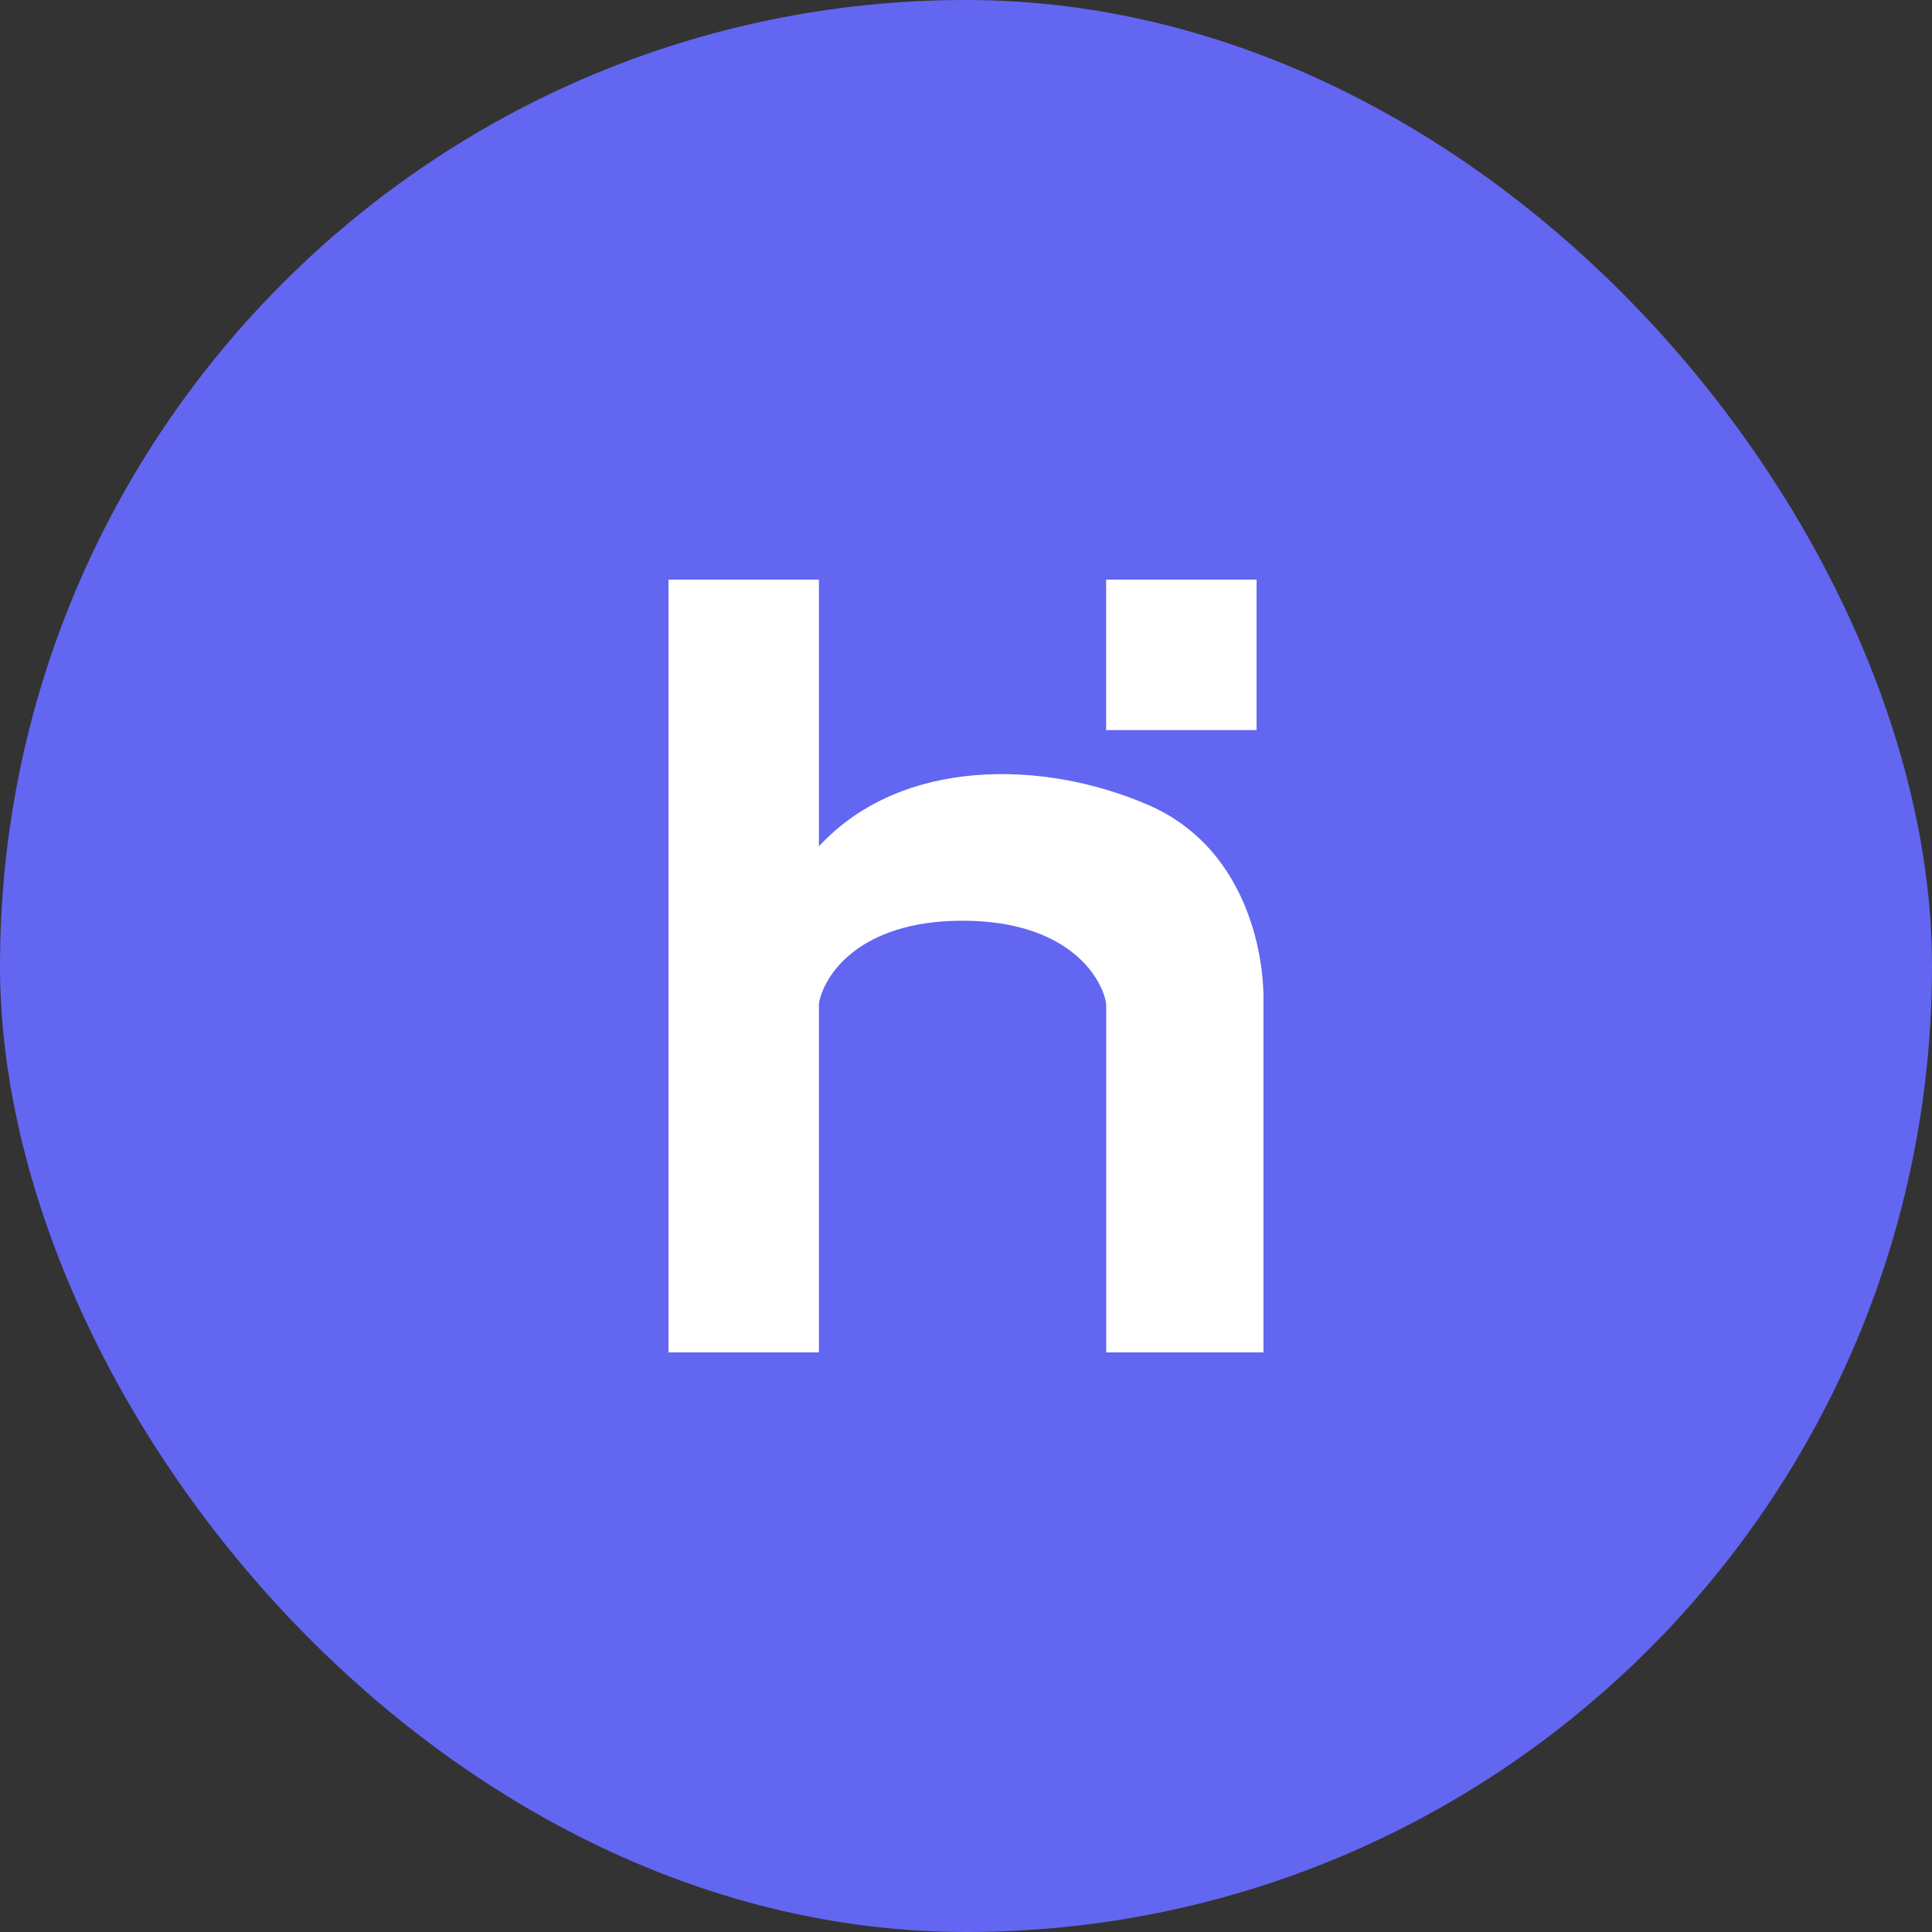
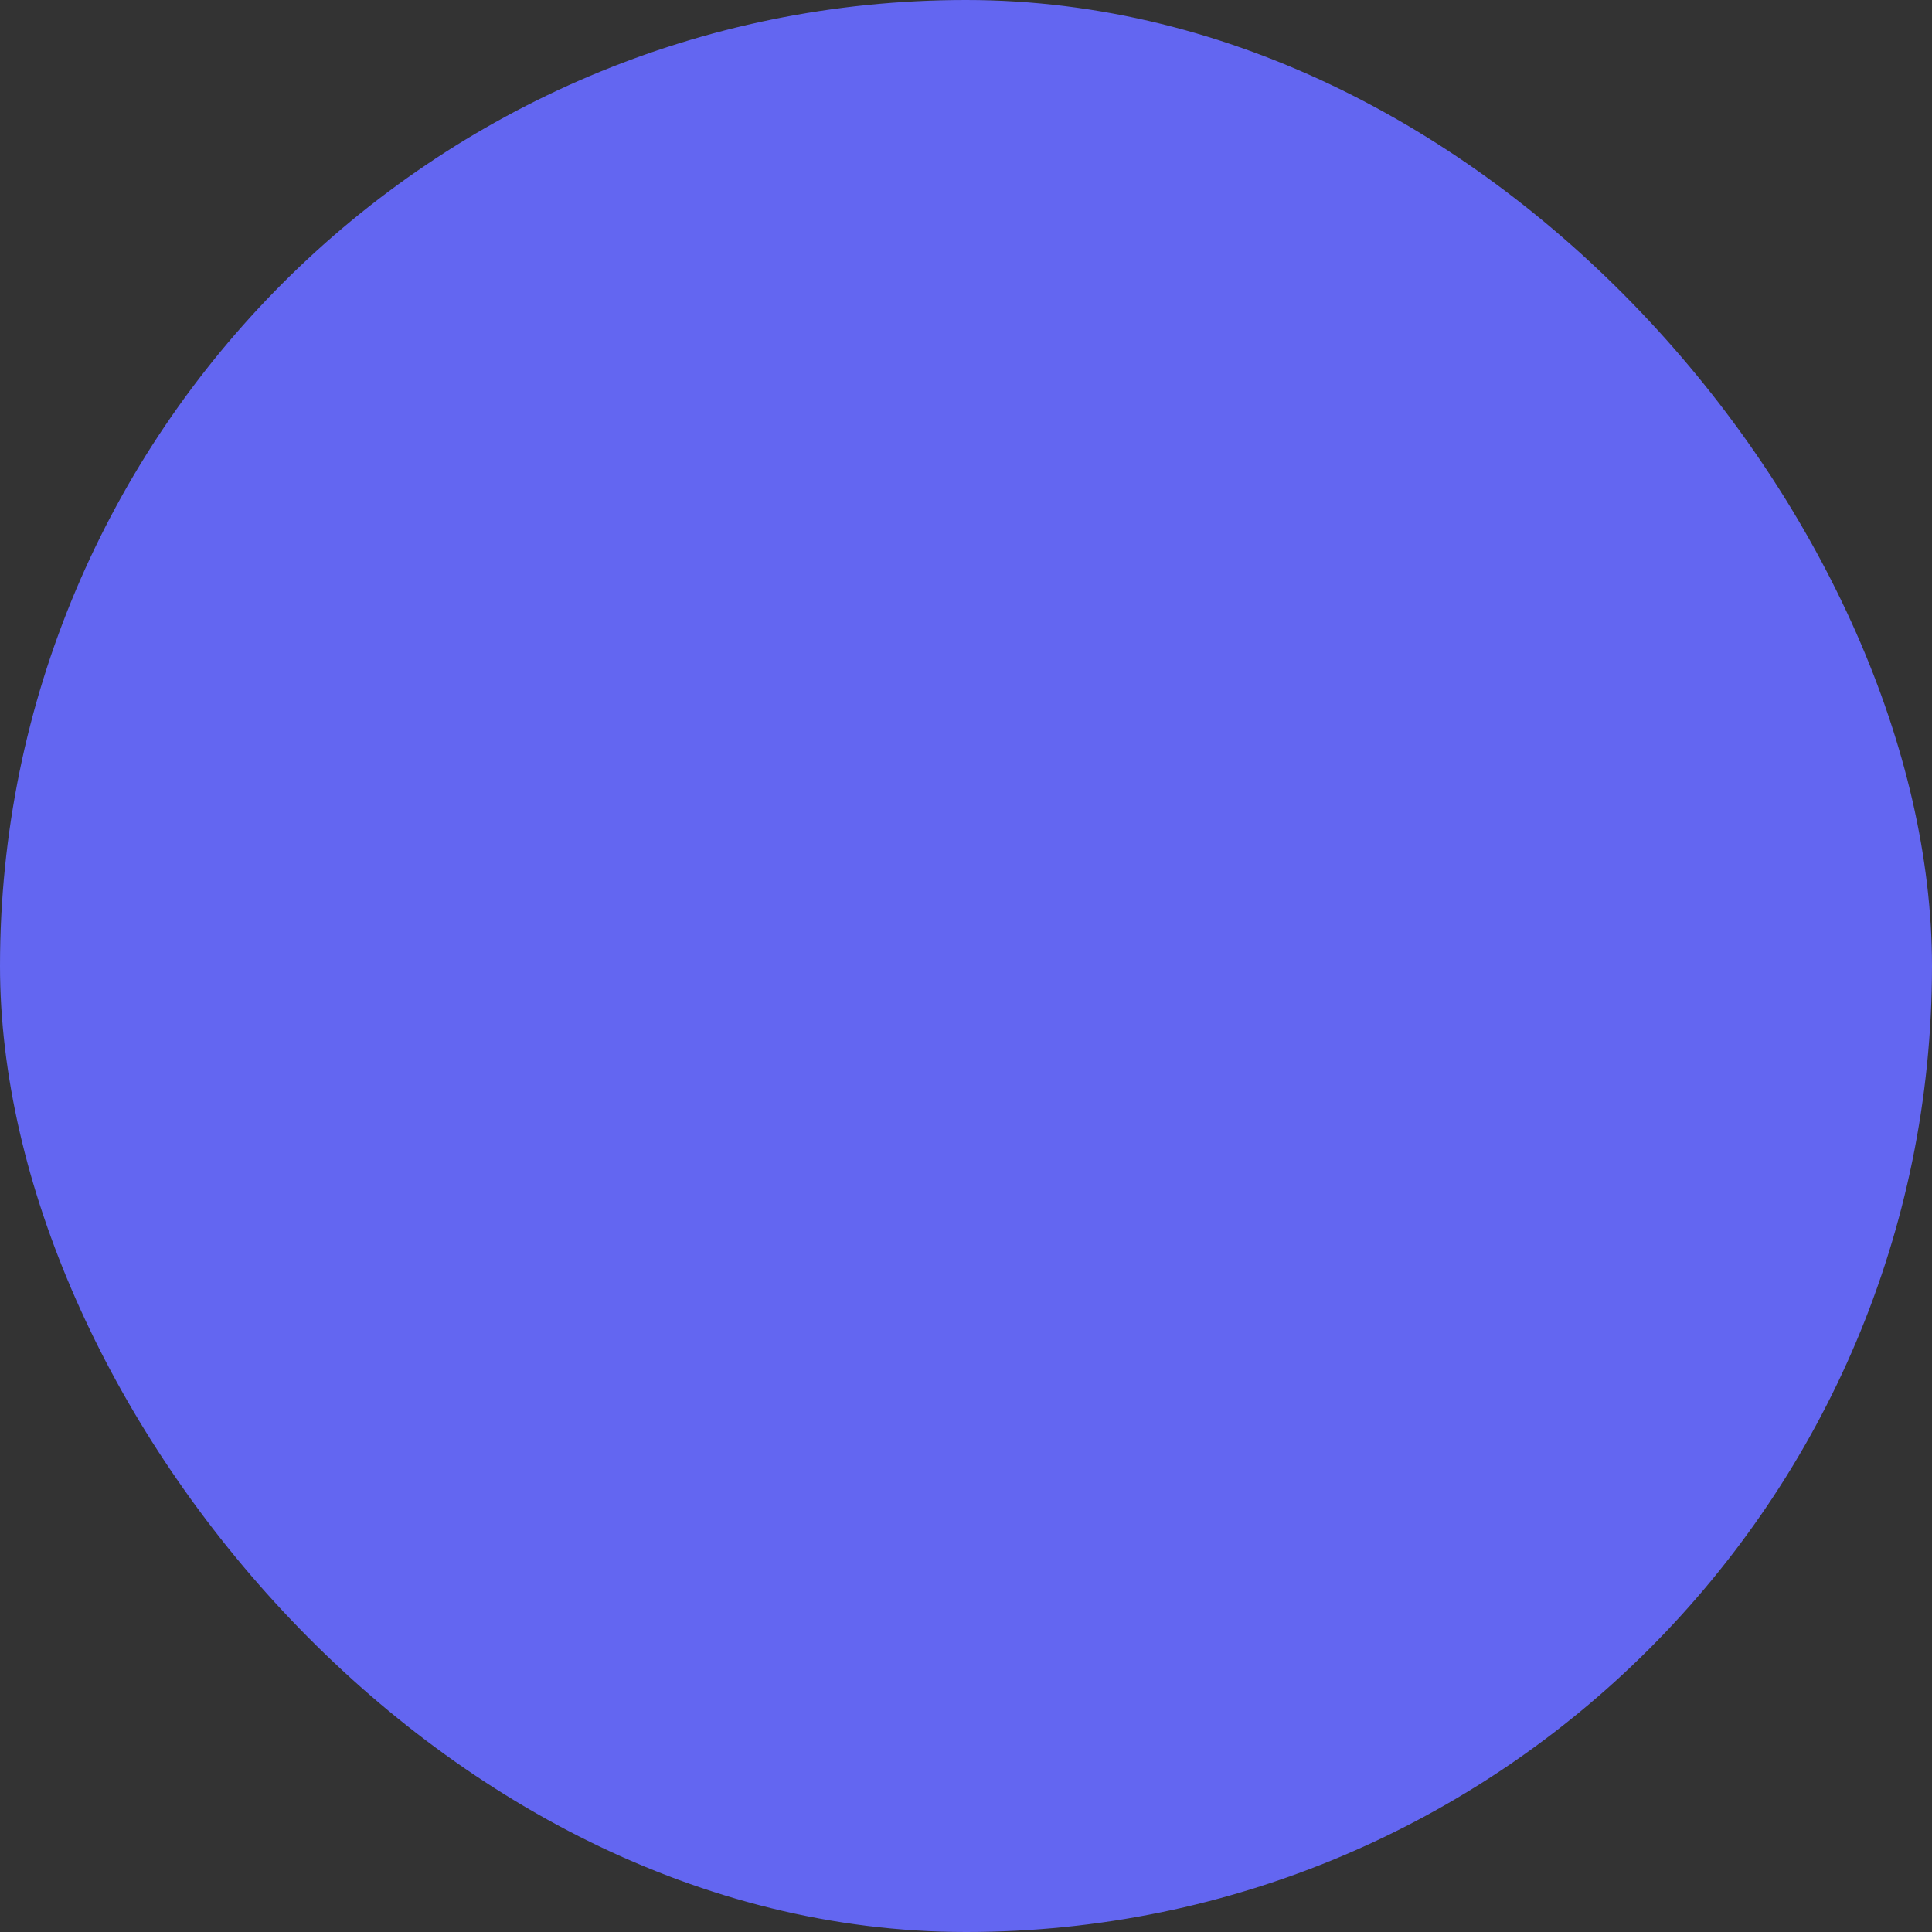
<svg xmlns="http://www.w3.org/2000/svg" width="32" height="32" viewBox="0 0 32 32" fill="none">
  <rect x="0" y="0" width="32" height="32" fill="#333333" stroke="none" />
  <rect width="32" height="32" rx="16" fill="#6366F1" />
-   <path d="M11.072 22.4V9.6H13.564V14.018C14.924 12.545 17.283 12.575 19.031 13.338C20.587 14.018 20.947 15.703 20.927 16.623V22.4H18.322V16.623C18.246 16.165 17.665 15.25 15.943 15.25C14.221 15.25 13.64 16.165 13.564 16.623V22.4H11.072Z" fill="white" />
-   <rect x="18.321" y="9.6" width="2.492" height="2.492" fill="white" />
</svg>